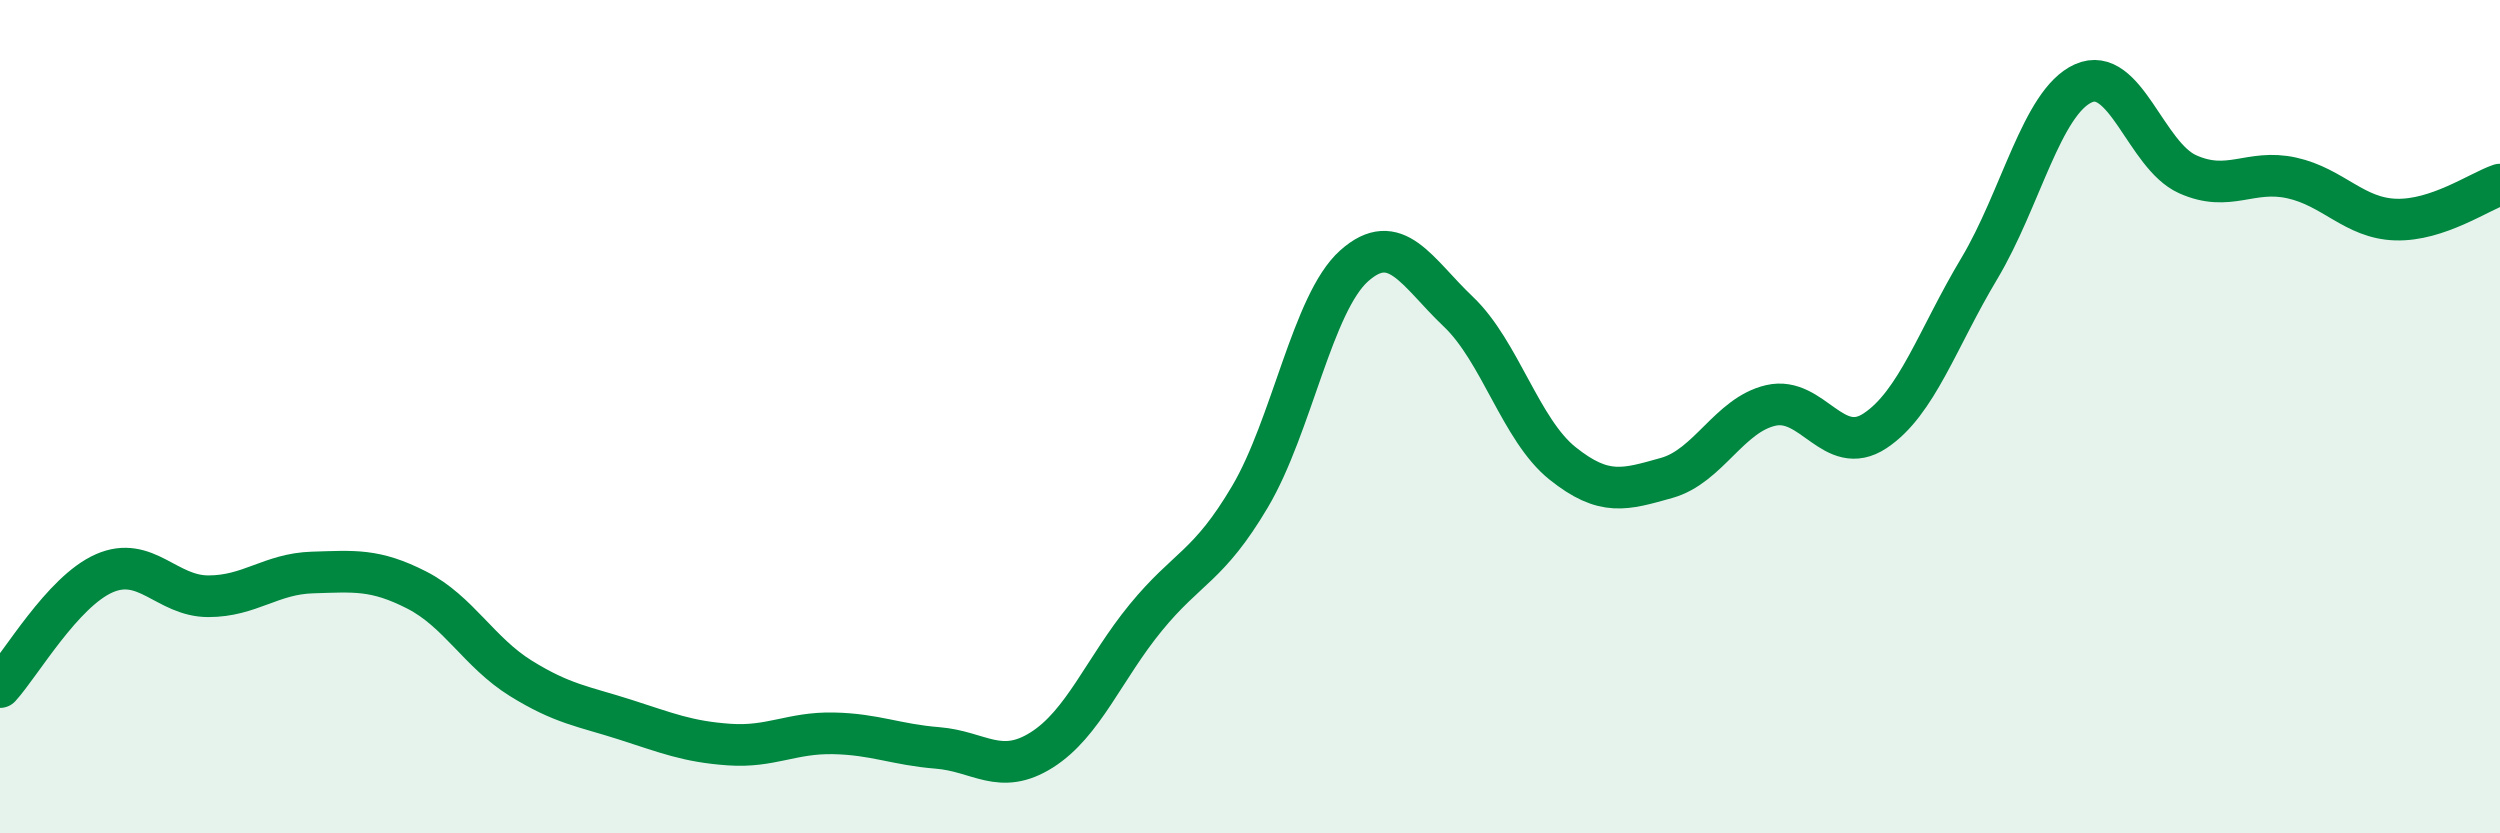
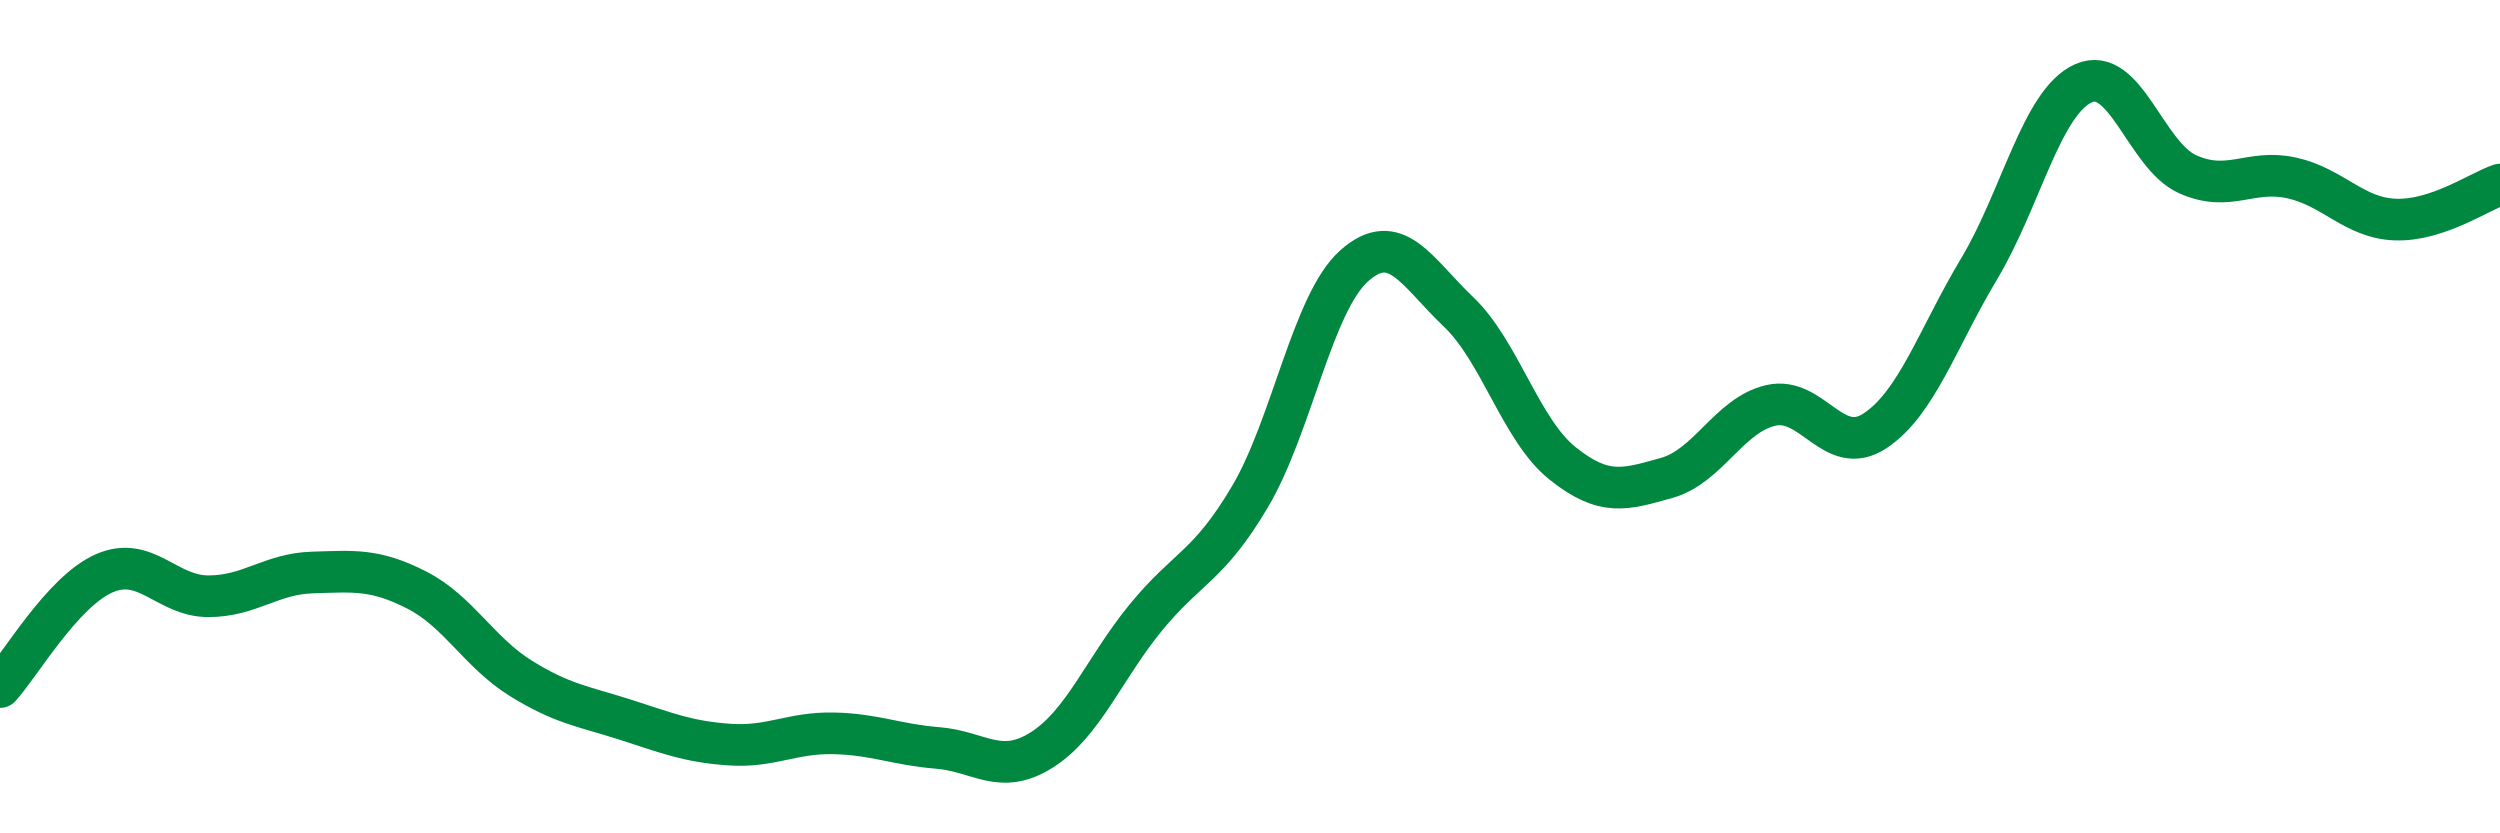
<svg xmlns="http://www.w3.org/2000/svg" width="60" height="20" viewBox="0 0 60 20">
-   <path d="M 0,16.49 C 0.5,15.94 1.5,14.2 2.5,13.76 C 3.5,13.32 4,14.31 5,14.31 C 6,14.31 6.5,13.77 7.5,13.74 C 8.5,13.71 9,13.65 10,14.16 C 11,14.67 11.5,15.66 12.5,16.28 C 13.5,16.9 14,16.95 15,17.27 C 16,17.59 16.5,17.8 17.5,17.87 C 18.5,17.94 19,17.58 20,17.6 C 21,17.62 21.5,17.87 22.5,17.95 C 23.5,18.03 24,18.63 25,18 C 26,17.37 26.5,16.04 27.5,14.82 C 28.5,13.6 29,13.61 30,11.92 C 31,10.23 31.5,7.27 32.5,6.38 C 33.5,5.49 34,6.53 35,7.48 C 36,8.43 36.5,10.32 37.5,11.12 C 38.5,11.92 39,11.75 40,11.47 C 41,11.19 41.5,9.96 42.5,9.73 C 43.5,9.5 44,11 45,10.34 C 46,9.68 46.5,8.12 47.5,6.45 C 48.5,4.78 49,2.45 50,2 C 51,1.55 51.5,3.73 52.5,4.18 C 53.5,4.63 54,4.05 55,4.27 C 56,4.49 56.5,5.24 57.5,5.27 C 58.5,5.3 59.5,4.6 60,4.43L60 20L0 20Z" fill="#008740" opacity="0.1" stroke-linecap="round" stroke-linejoin="round" />
  <path d="M 0,16.49 C 0.5,15.94 1.5,14.2 2.5,13.76 C 3.5,13.32 4,14.31 5,14.31 C 6,14.31 6.5,13.77 7.5,13.74 C 8.5,13.71 9,13.65 10,14.16 C 11,14.67 11.5,15.66 12.5,16.28 C 13.5,16.9 14,16.95 15,17.27 C 16,17.59 16.5,17.8 17.5,17.87 C 18.5,17.94 19,17.58 20,17.6 C 21,17.62 21.5,17.87 22.5,17.95 C 23.5,18.03 24,18.63 25,18 C 26,17.37 26.5,16.04 27.5,14.82 C 28.5,13.6 29,13.61 30,11.92 C 31,10.23 31.5,7.27 32.5,6.38 C 33.5,5.49 34,6.53 35,7.48 C 36,8.43 36.5,10.32 37.5,11.12 C 38.5,11.92 39,11.75 40,11.47 C 41,11.19 41.5,9.96 42.5,9.73 C 43.5,9.5 44,11 45,10.34 C 46,9.68 46.5,8.12 47.5,6.45 C 48.5,4.78 49,2.45 50,2 C 51,1.55 51.5,3.73 52.5,4.18 C 53.5,4.63 54,4.05 55,4.27 C 56,4.49 56.5,5.24 57.5,5.27 C 58.5,5.3 59.5,4.6 60,4.43" stroke="#008740" stroke-width="1" fill="none" stroke-linecap="round" stroke-linejoin="round" />
</svg>